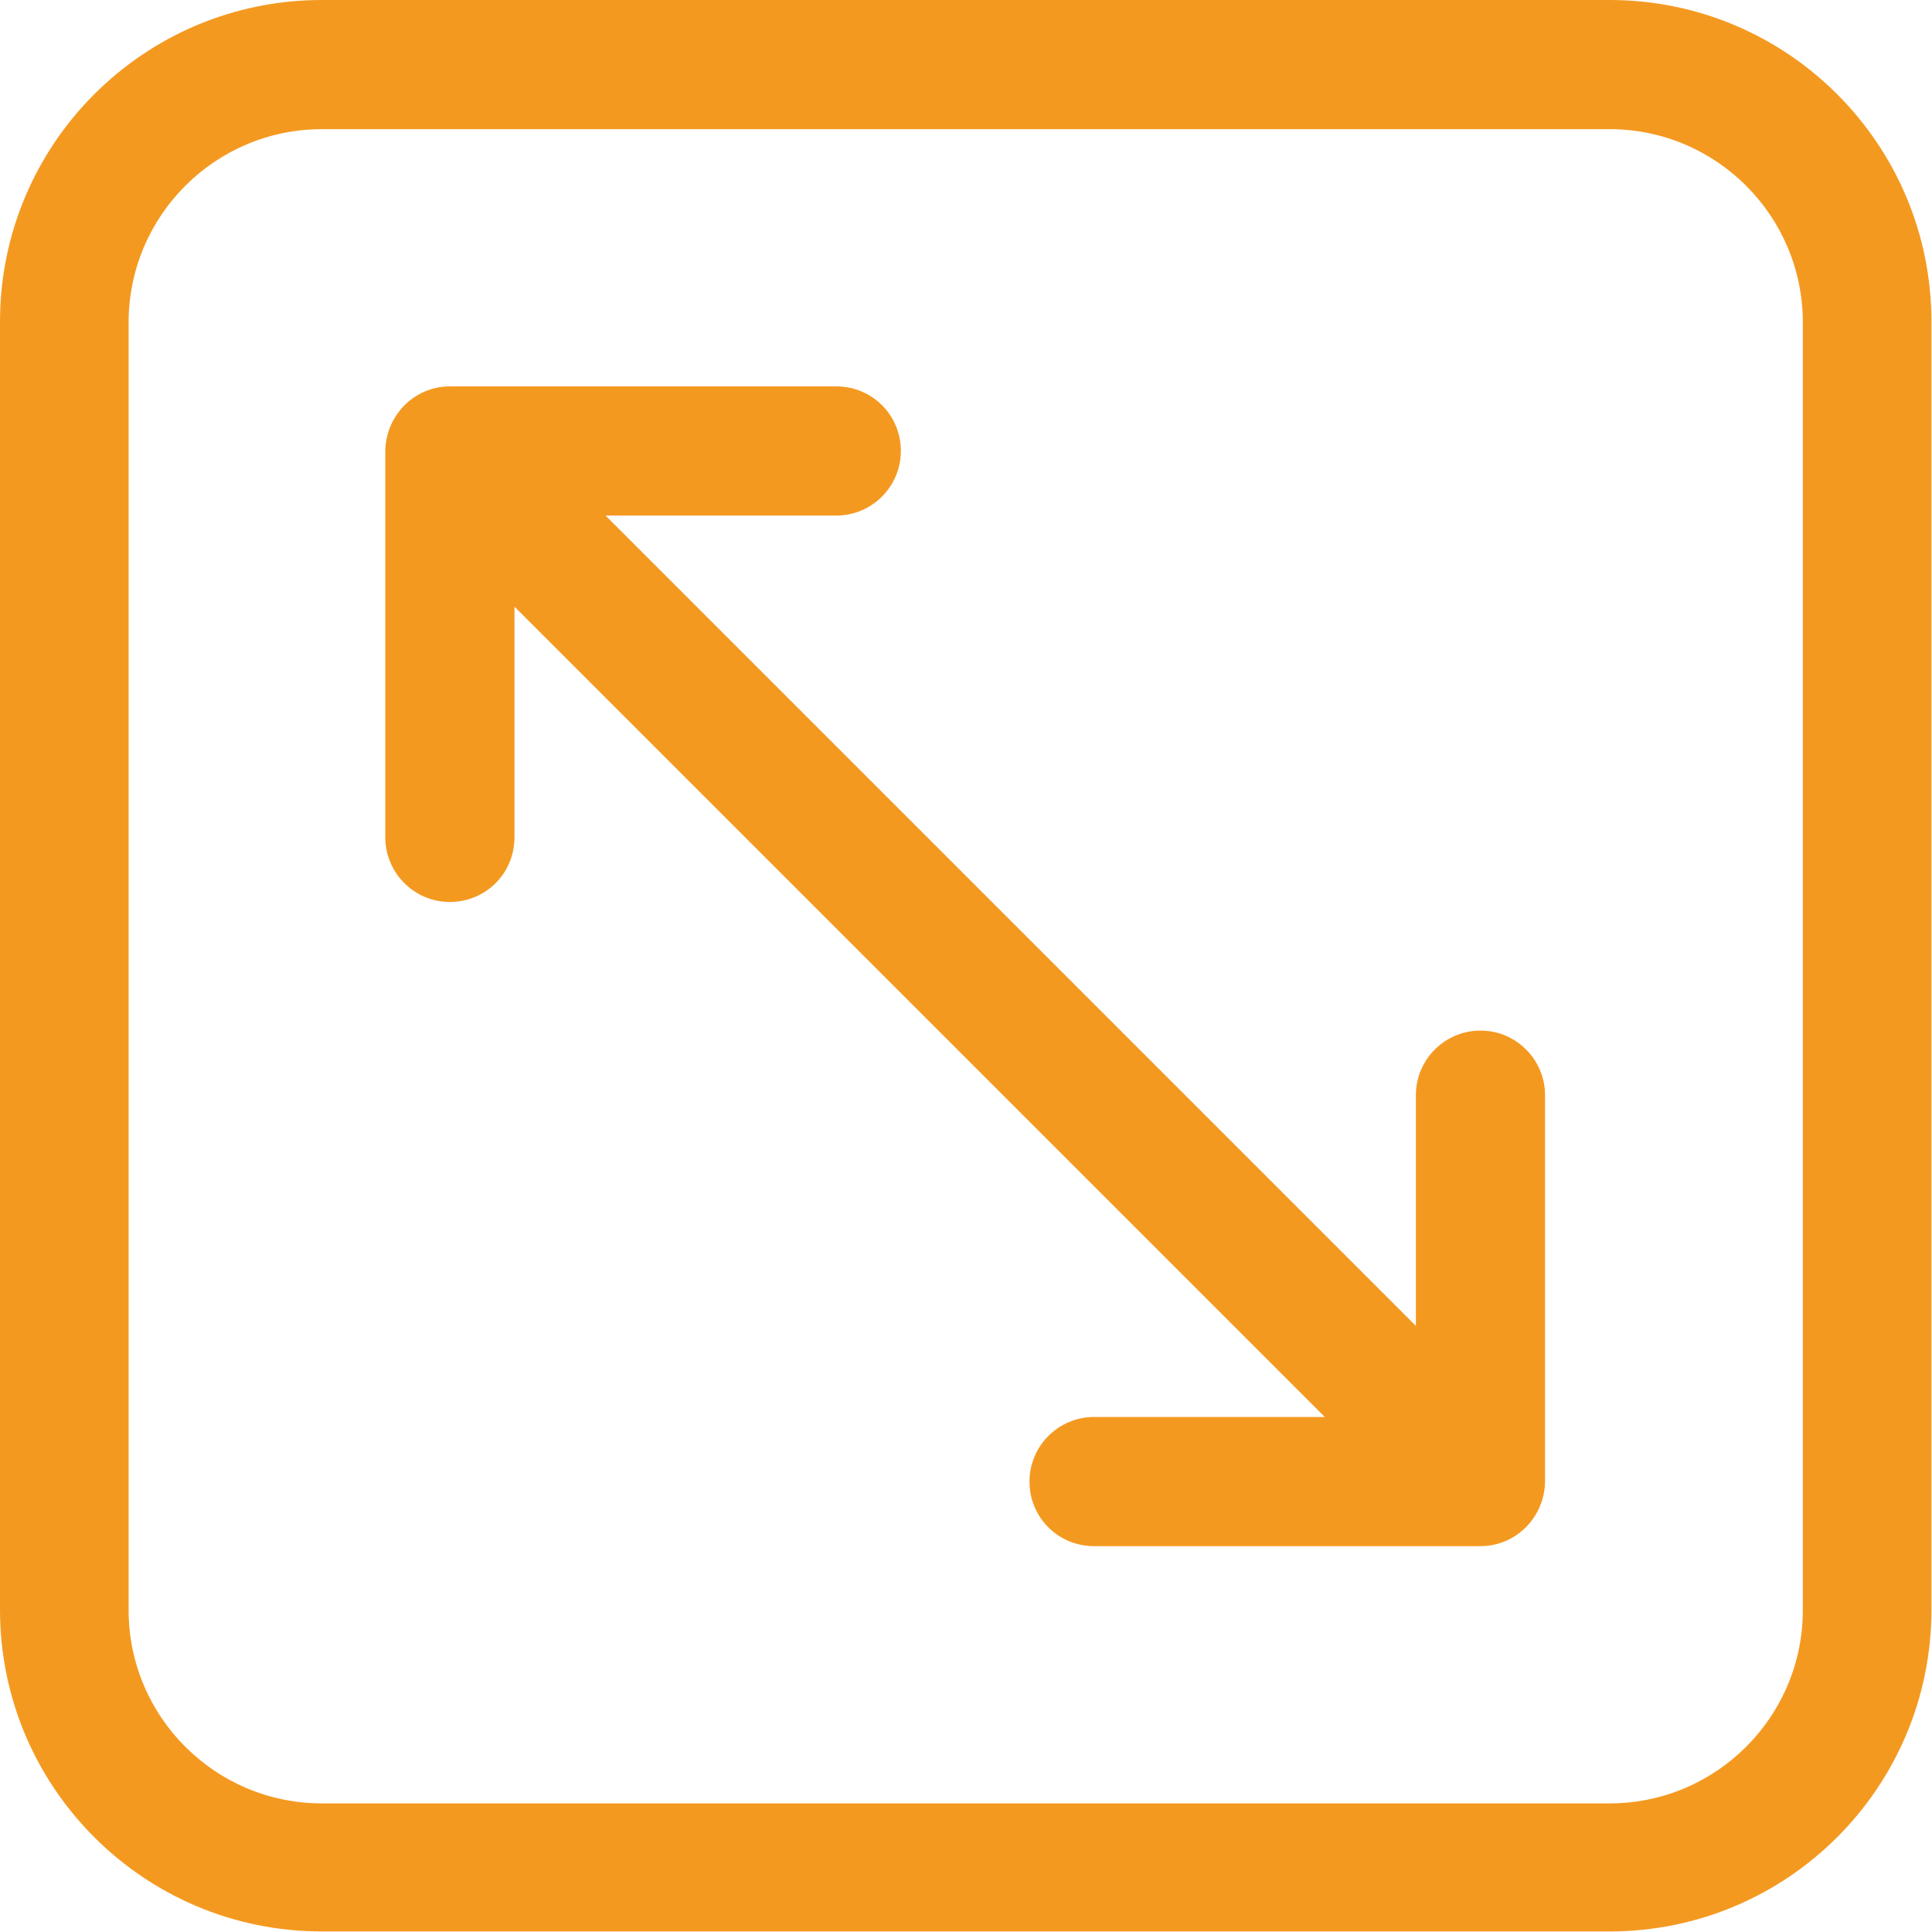
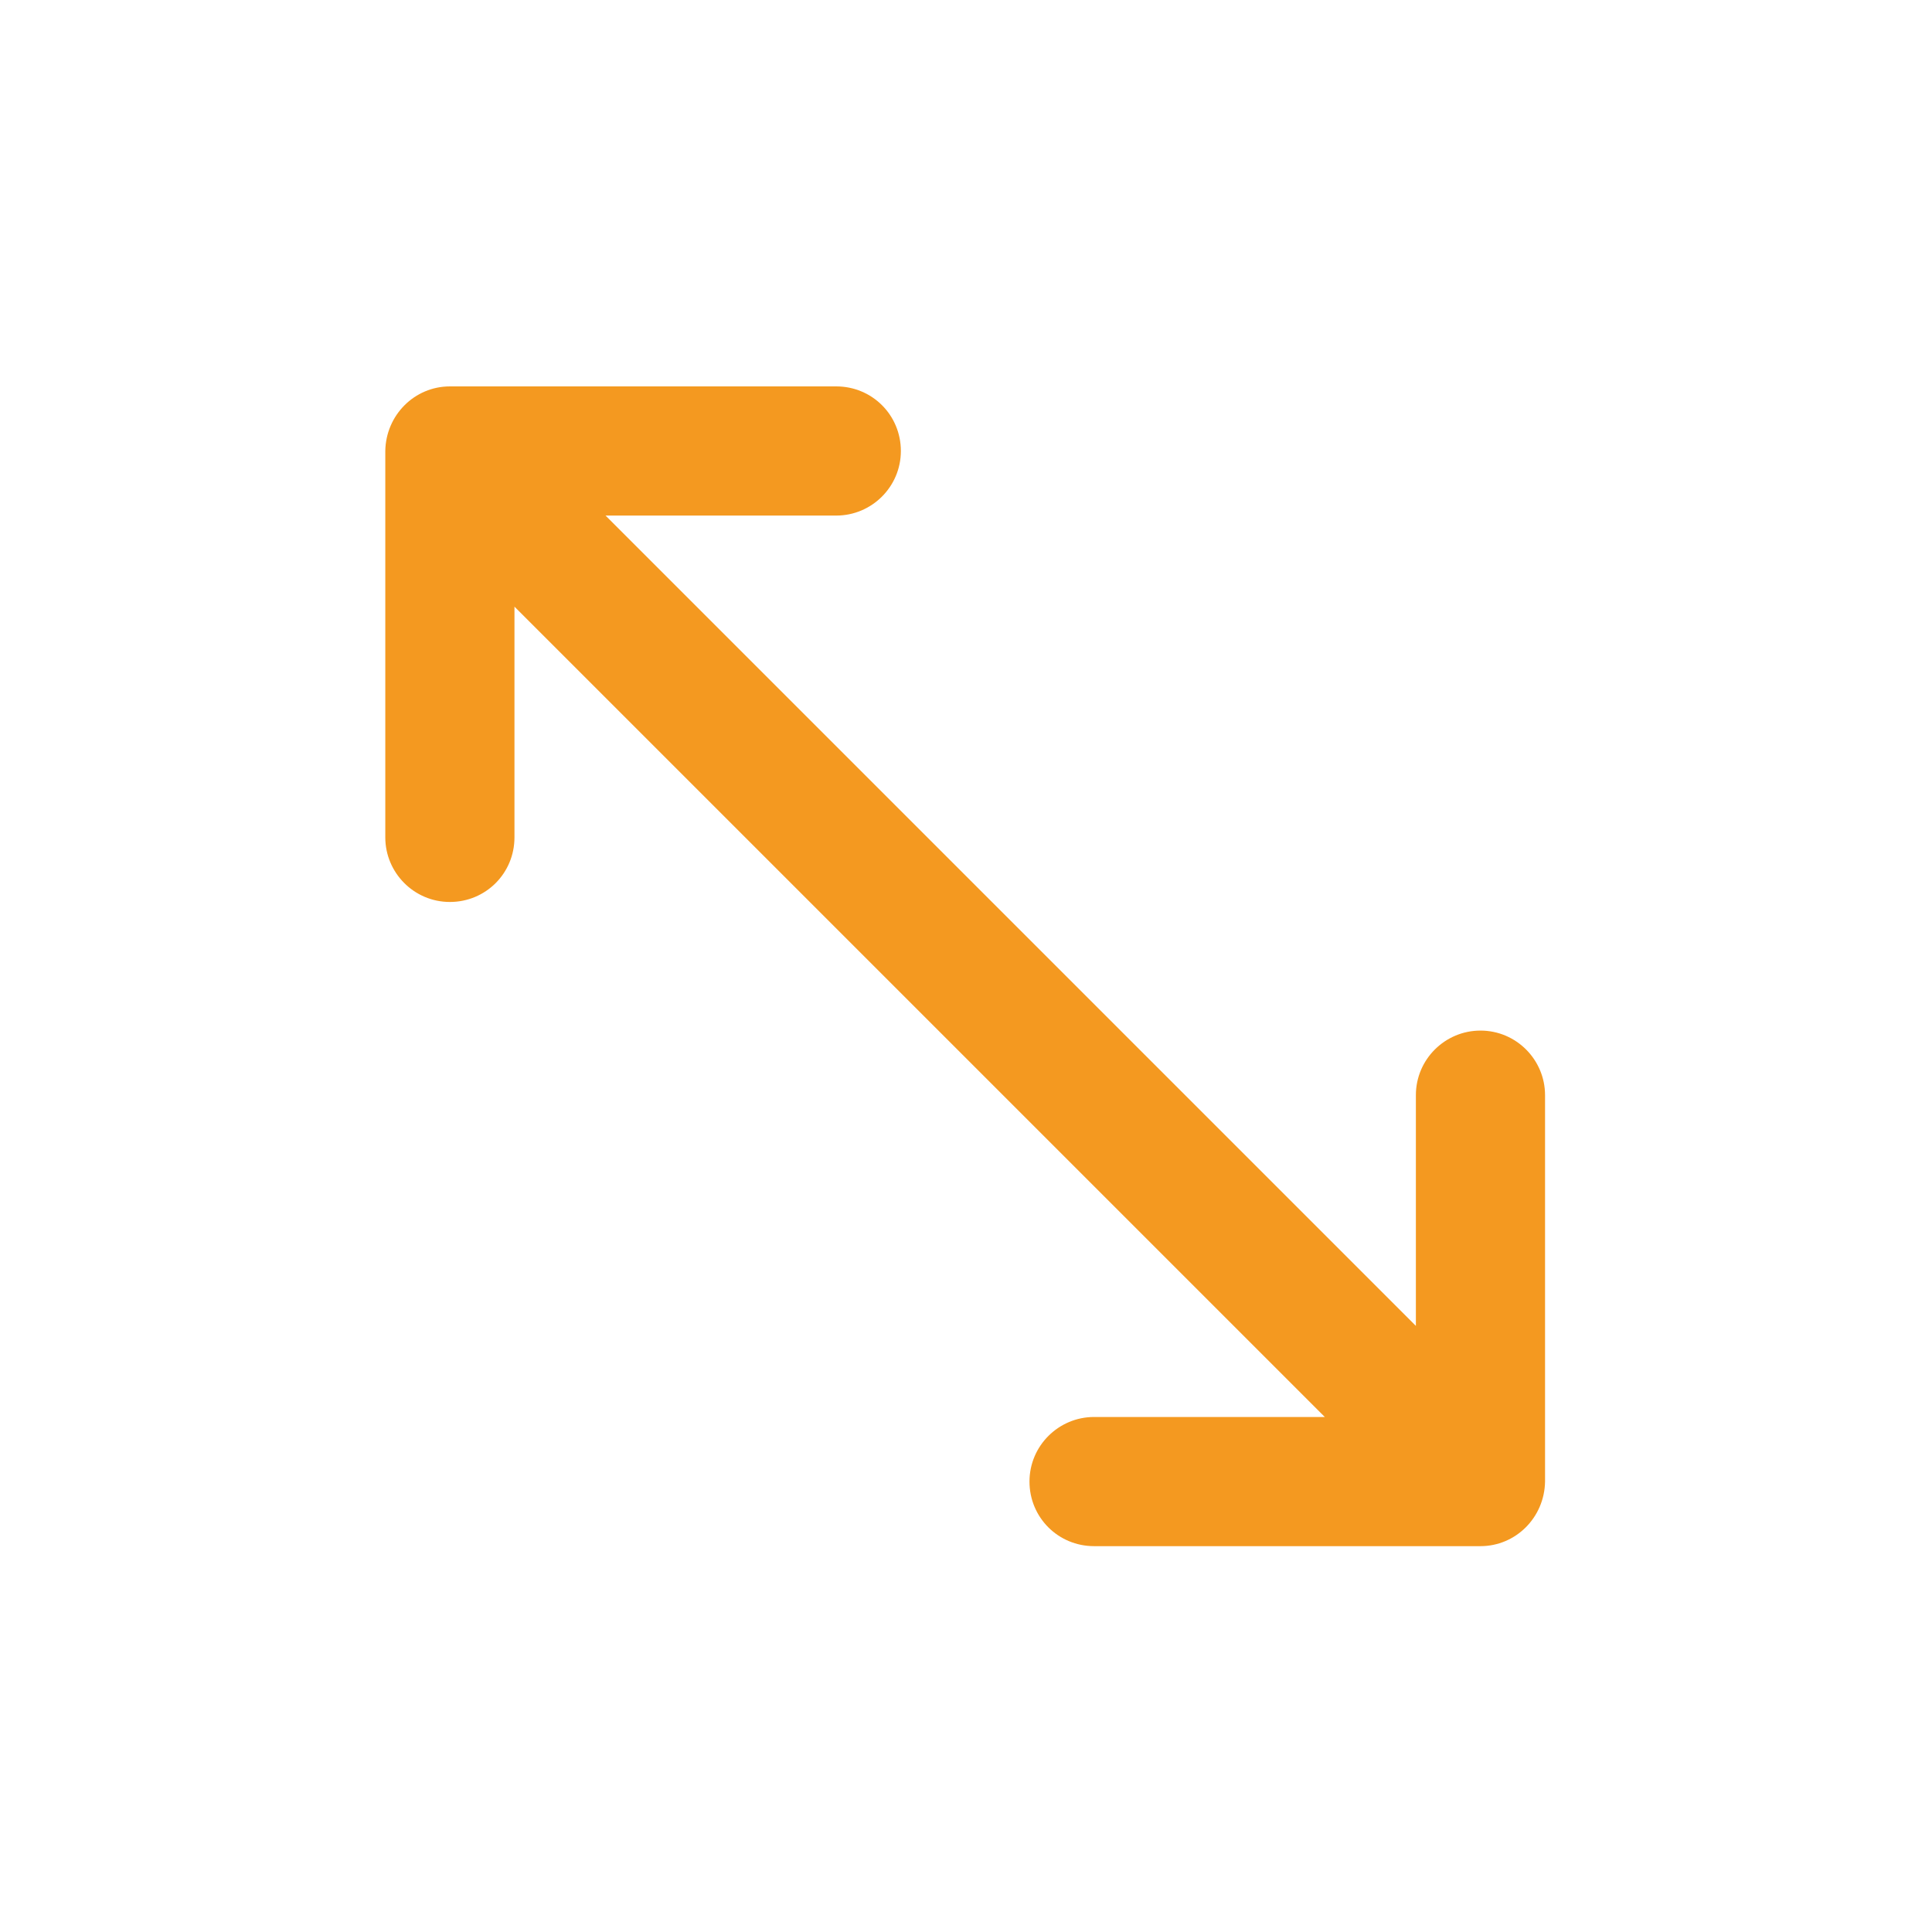
<svg xmlns="http://www.w3.org/2000/svg" width="35" height="35" viewBox="0 0 35 35" fill="none">
-   <path d="M29.16 0H5.83C2.61 0 0 2.61 0 5.83V29.16C0 32.38 2.61 34.99 5.83 34.99H29.16C32.38 34.99 34.99 32.38 34.99 29.16V5.83C34.99 2.61 32.38 0 29.16 0ZM32.66 29.17C32.66 31.1 31.09 32.67 29.16 32.67H5.83C3.9 32.67 2.33 31.1 2.33 29.17V5.84C2.33 3.91 3.9 2.34 5.83 2.34H29.16C31.09 2.34 32.66 3.91 32.66 5.84V29.17Z" fill="#F49920" />
-   <path d="M26.82 18.67C26.18 18.67 25.65 19.19 25.65 19.84V24.02L10.97 9.34H15.15C15.79 9.34 16.32 8.82 16.32 8.17C16.32 7.52 15.8 7 15.15 7H8.15C7.51 7 6.99 7.52 6.98 8.17V15.17C6.98 15.81 7.5 16.34 8.15 16.34C8.8 16.34 9.32 15.82 9.32 15.17V10.99L24 25.67H19.82C19.18 25.67 18.65 26.19 18.65 26.84C18.65 27.49 19.17 28.01 19.82 28.01H26.82C27.46 28.01 27.98 27.49 27.99 26.84V19.84C27.99 19.2 27.47 18.67 26.82 18.67Z" fill="#F49920" />
+   <path d="M26.82 18.67C26.18 18.67 25.65 19.19 25.65 19.84V24.02L10.97 9.34H15.15C15.79 9.34 16.32 8.82 16.32 8.17C16.32 7.52 15.8 7 15.15 7H8.15C7.51 7 6.99 7.52 6.98 8.17V15.17C6.98 15.81 7.5 16.34 8.15 16.34C8.8 16.34 9.32 15.82 9.32 15.17V10.99L24 25.67H19.82C19.18 25.67 18.65 26.19 18.65 26.84C18.65 27.49 19.17 28.01 19.82 28.01H26.82C27.46 28.01 27.98 27.49 27.99 26.84V19.84C27.99 19.2 27.47 18.67 26.82 18.67" fill="#F49920" />
</svg>